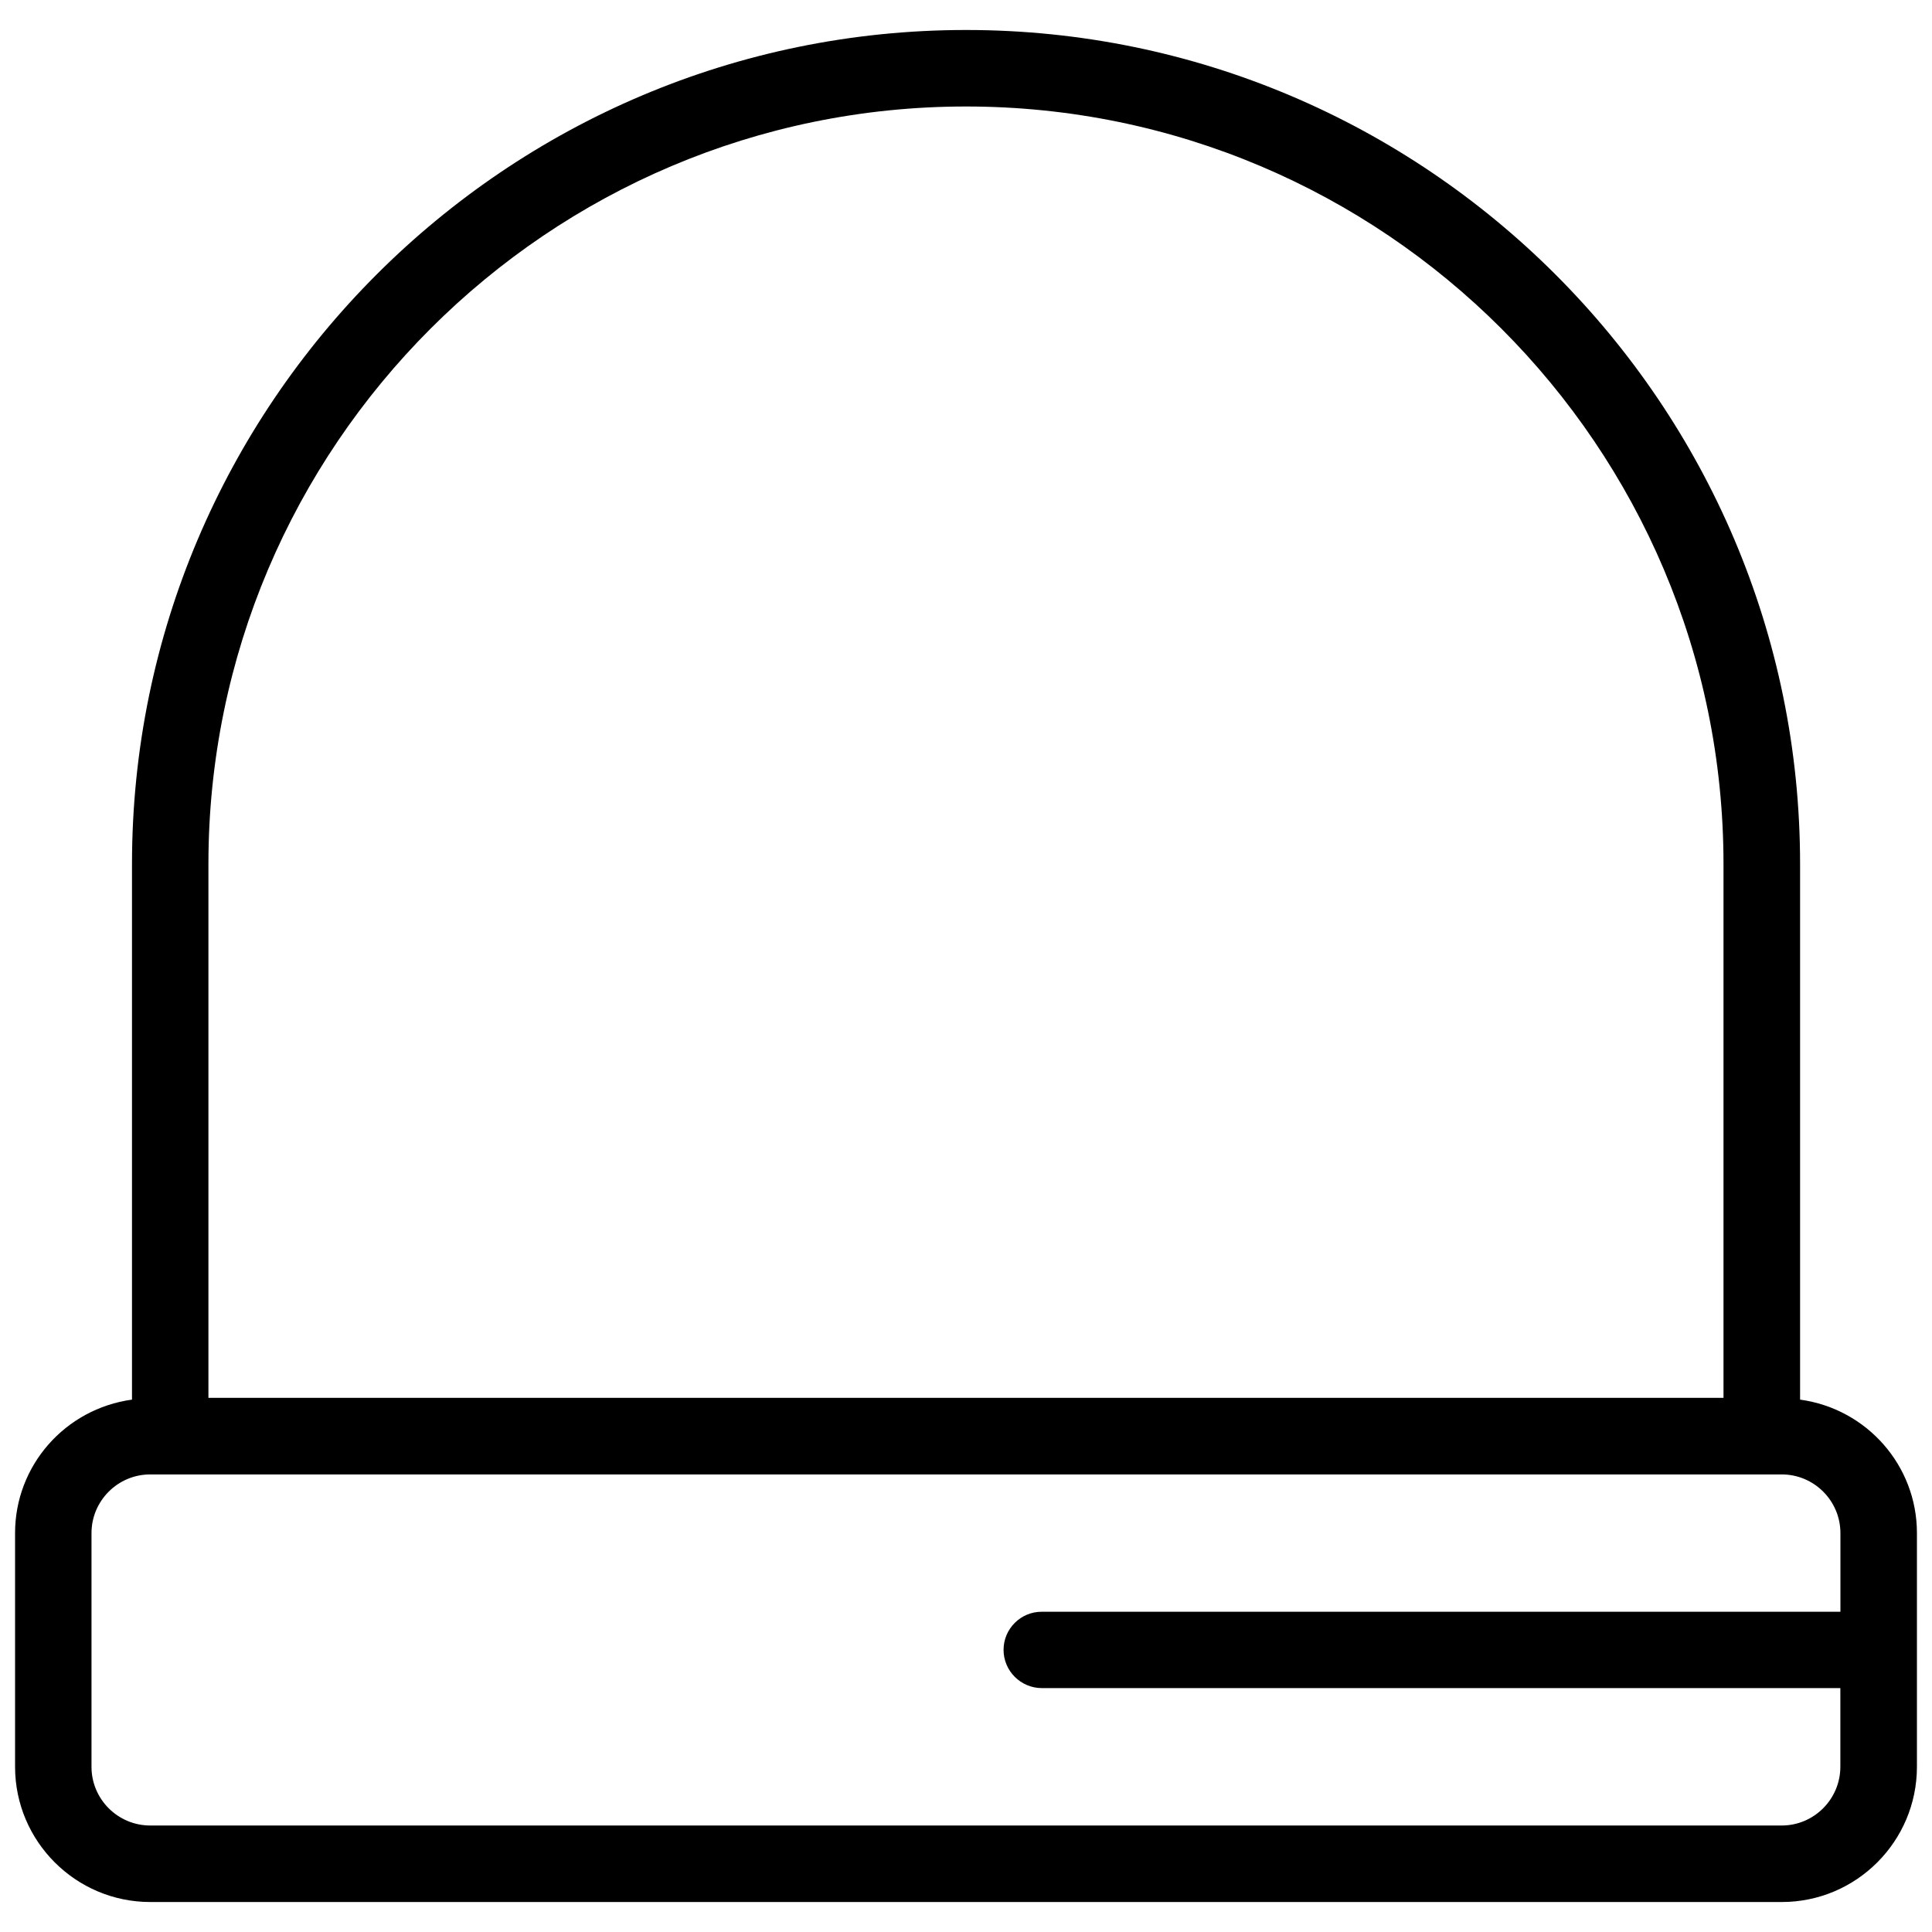
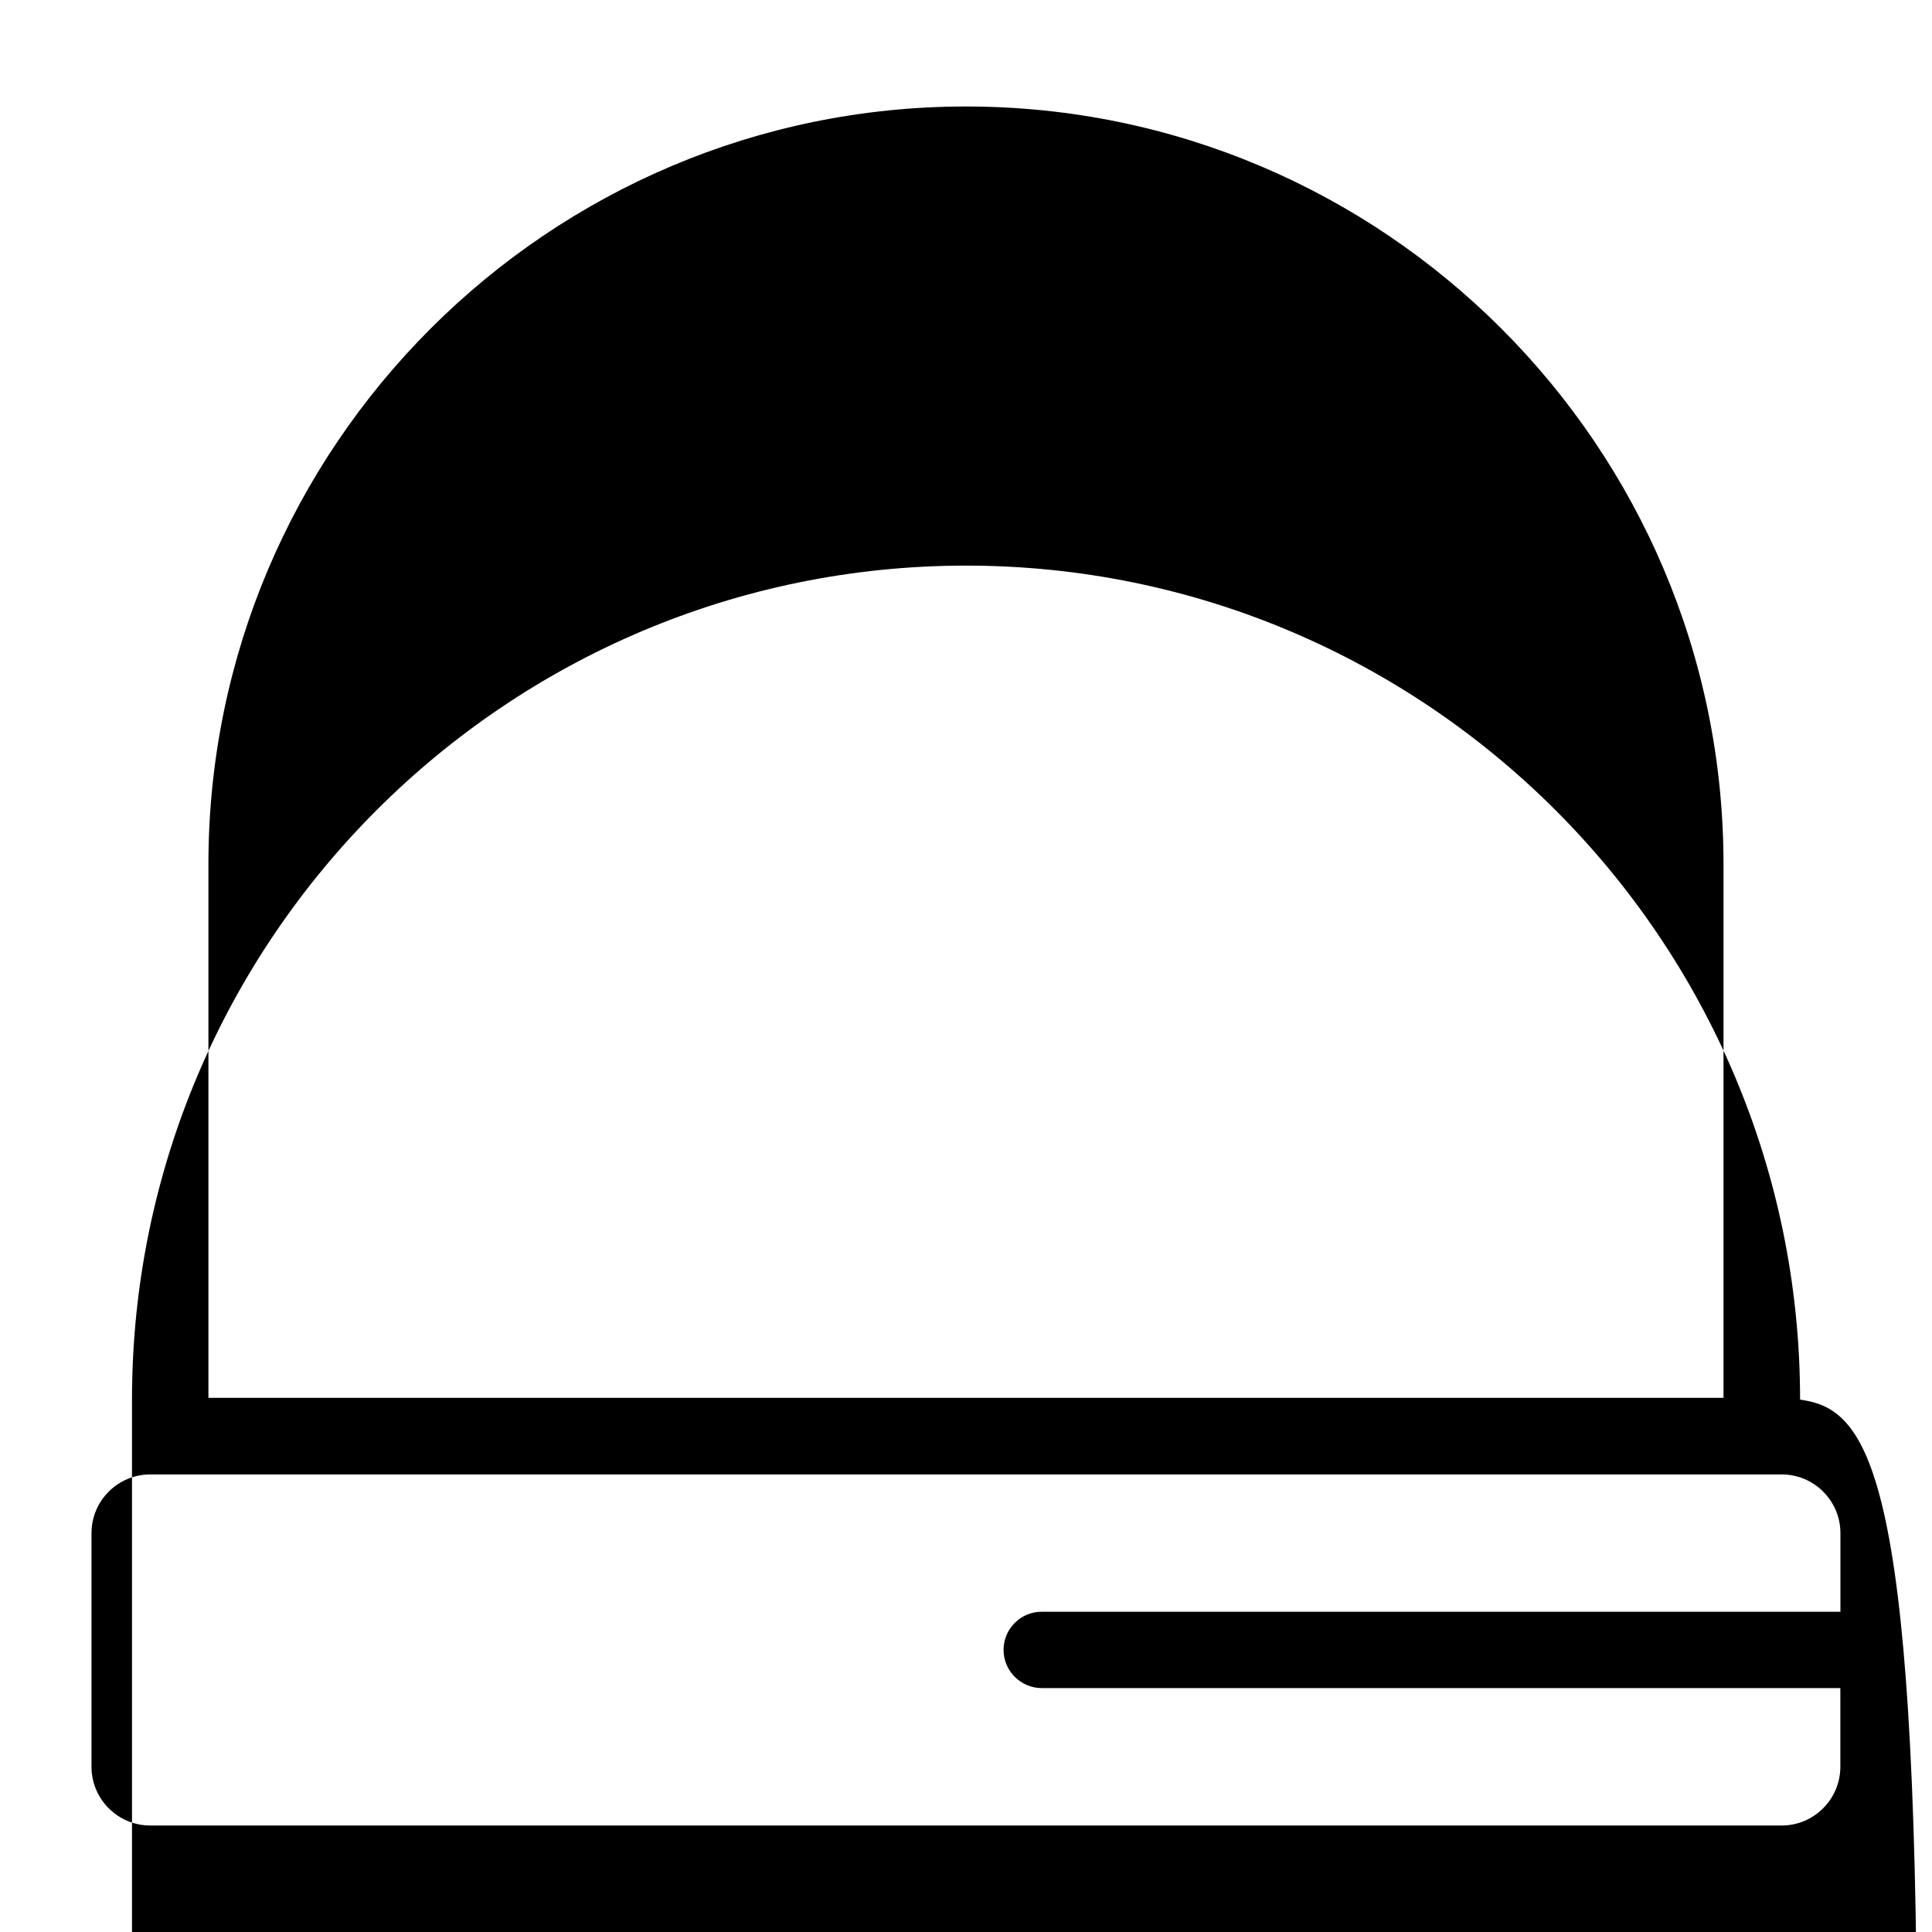
<svg xmlns="http://www.w3.org/2000/svg" version="1.1" id="Livello_1" x="0px" y="0px" width="25px" height="25px" viewBox="0 0 25 25" enable-background="new 0 0 25 25" xml:space="preserve">
-   <path d="M23.293,18.111V11.18c0-5.951-4.842-10.792-10.792-10.792c-5.951,0-10.793,4.841-10.793,10.792v6.931  c-0.866,0.119-1.513,0.854-1.513,1.726v3.025c0,0.965,0.785,1.75,1.75,1.75h21.111c0.965,0,1.749-0.785,1.749-1.75v-3.025  C24.805,18.965,24.158,18.23,23.293,18.111z M12.5,1.378c5.405,0,9.802,4.397,9.802,9.803v6.907H2.697v-6.907  C2.697,5.776,7.095,1.378,12.5,1.378z M12.986,21.349c0,0.273,0.223,0.495,0.496,0.495h10.332v1.018c0,0.419-0.341,0.76-0.759,0.76  H1.944c-0.419,0-0.76-0.341-0.76-0.759v-3.025c0-0.418,0.341-0.759,0.76-0.759h21.112c0.418,0,0.759,0.341,0.759,0.759v1.018H13.482  C13.209,20.854,12.986,21.076,12.986,21.349z" />
+   <path d="M23.293,18.111c0-5.951-4.842-10.792-10.792-10.792c-5.951,0-10.793,4.841-10.793,10.792v6.931  c-0.866,0.119-1.513,0.854-1.513,1.726v3.025c0,0.965,0.785,1.75,1.75,1.75h21.111c0.965,0,1.749-0.785,1.749-1.75v-3.025  C24.805,18.965,24.158,18.23,23.293,18.111z M12.5,1.378c5.405,0,9.802,4.397,9.802,9.803v6.907H2.697v-6.907  C2.697,5.776,7.095,1.378,12.5,1.378z M12.986,21.349c0,0.273,0.223,0.495,0.496,0.495h10.332v1.018c0,0.419-0.341,0.76-0.759,0.76  H1.944c-0.419,0-0.76-0.341-0.76-0.759v-3.025c0-0.418,0.341-0.759,0.76-0.759h21.112c0.418,0,0.759,0.341,0.759,0.759v1.018H13.482  C13.209,20.854,12.986,21.076,12.986,21.349z" />
</svg>